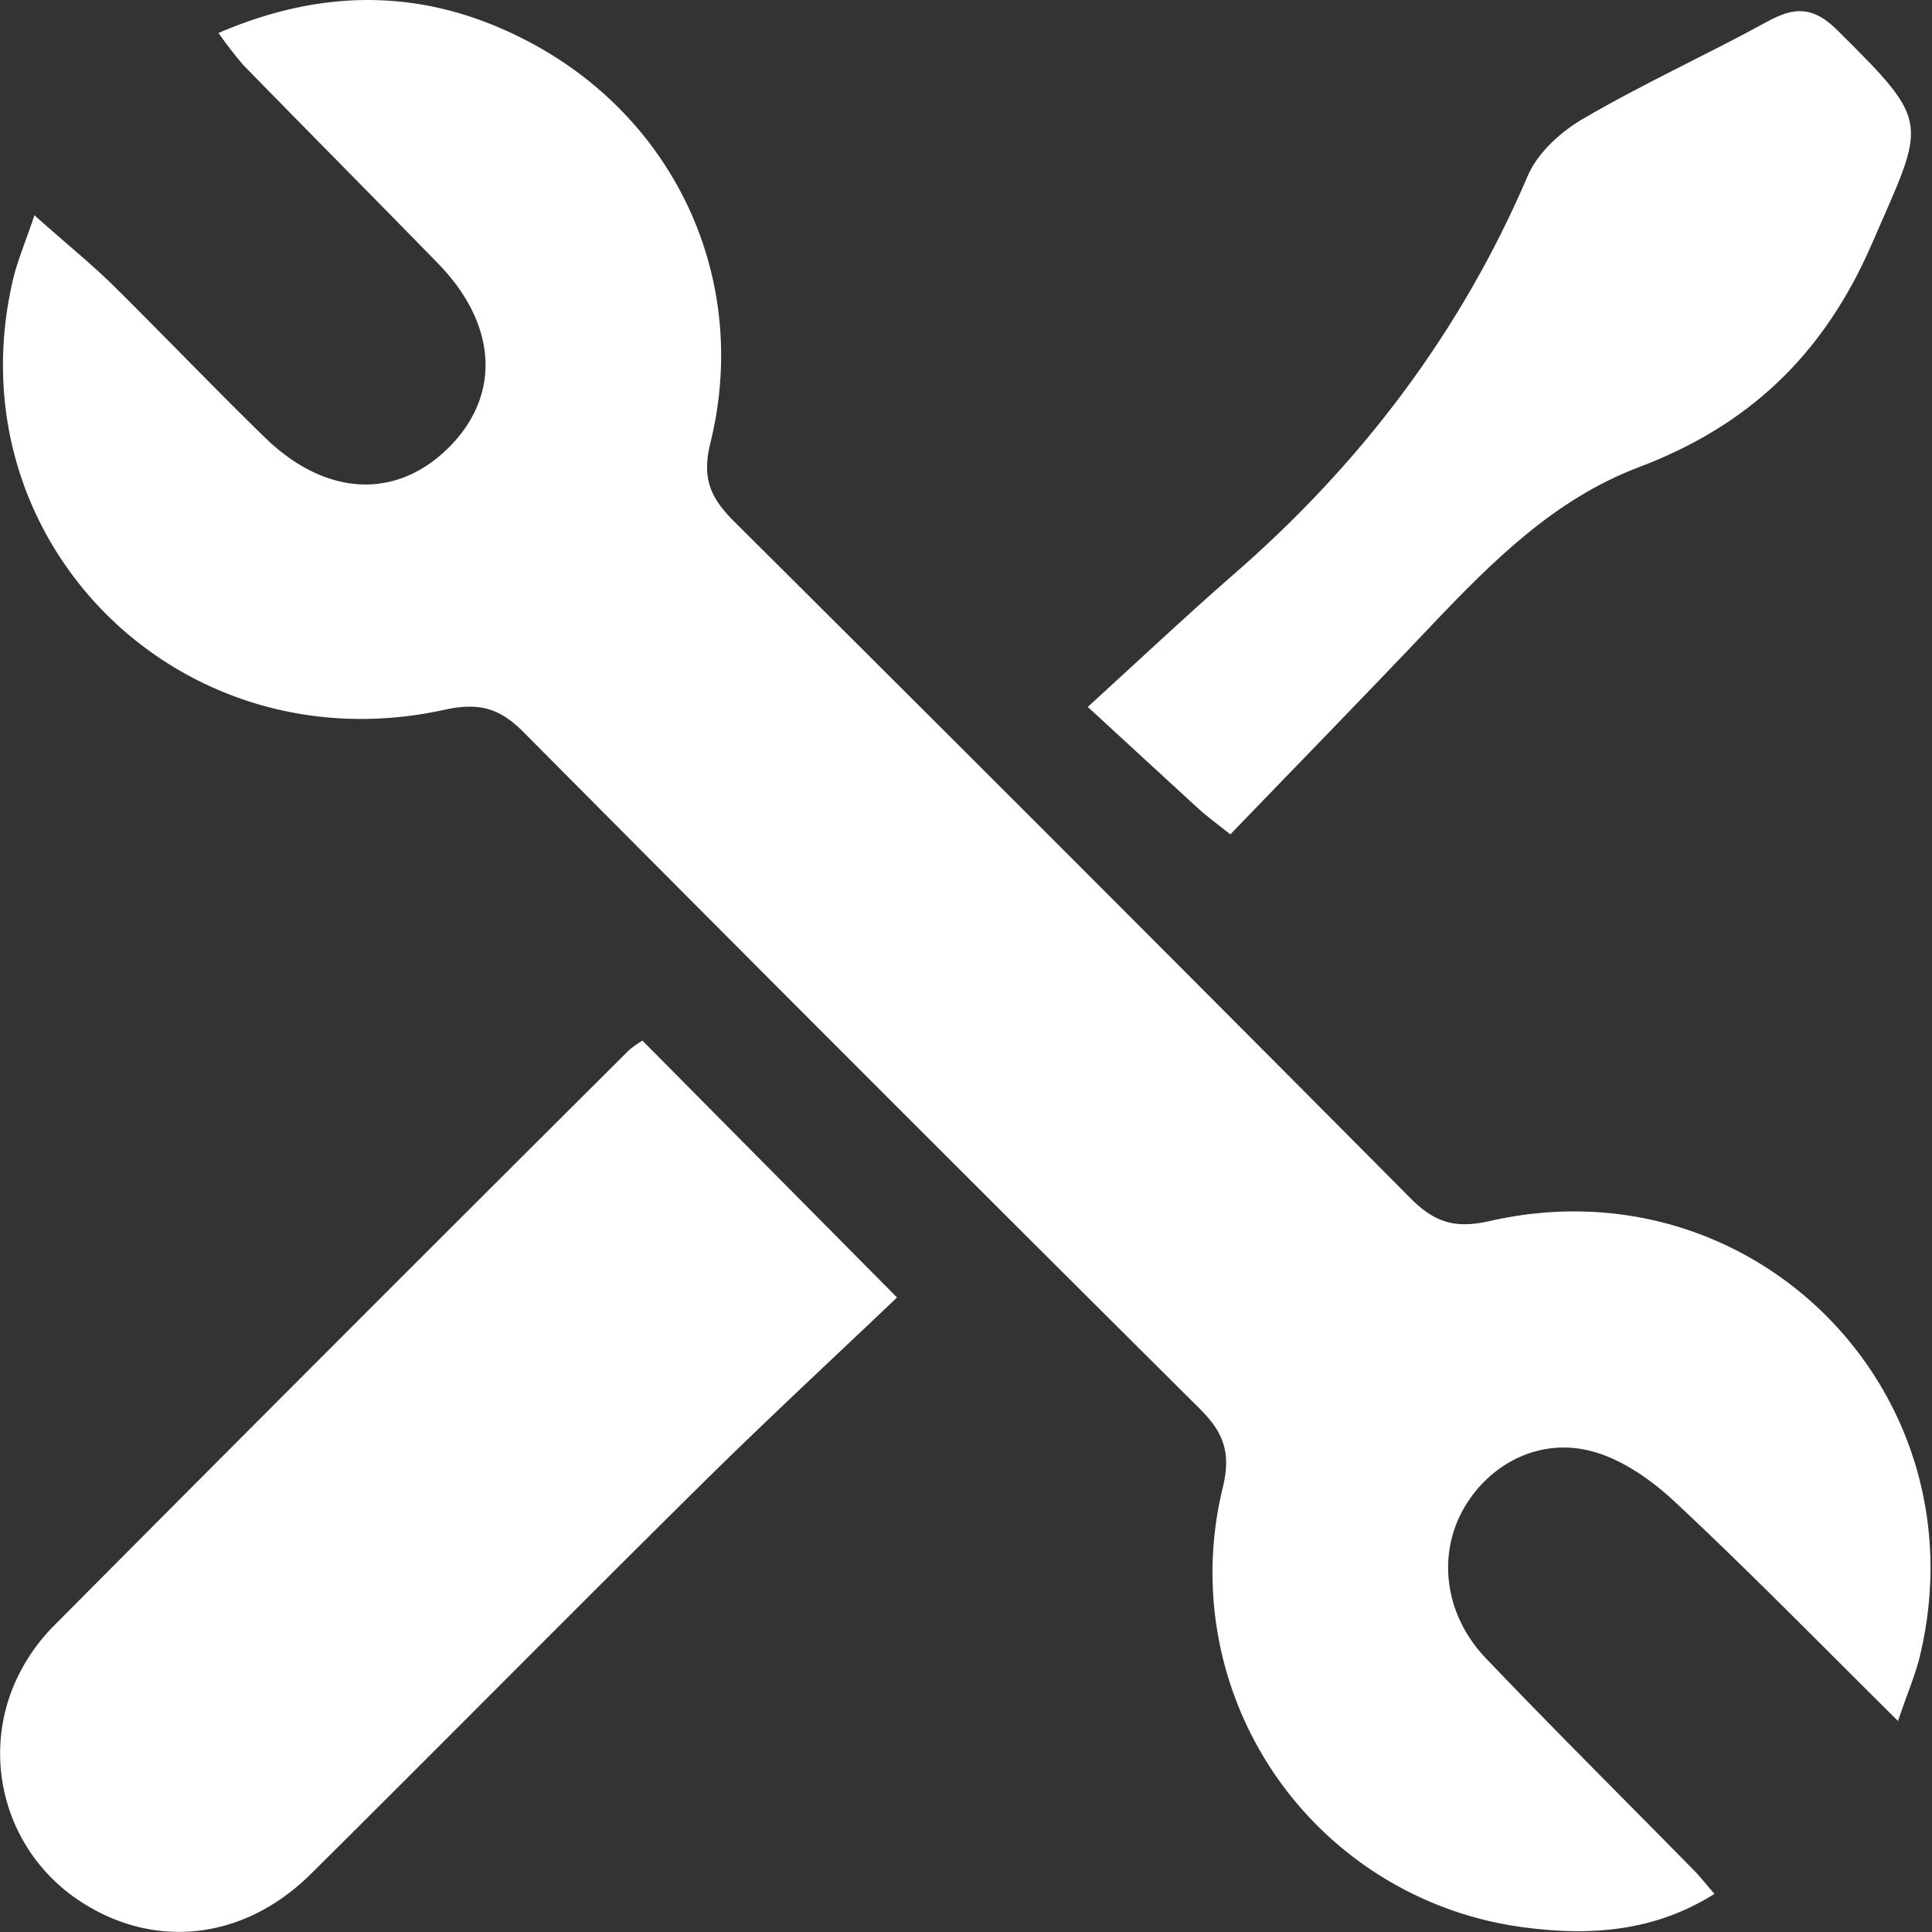
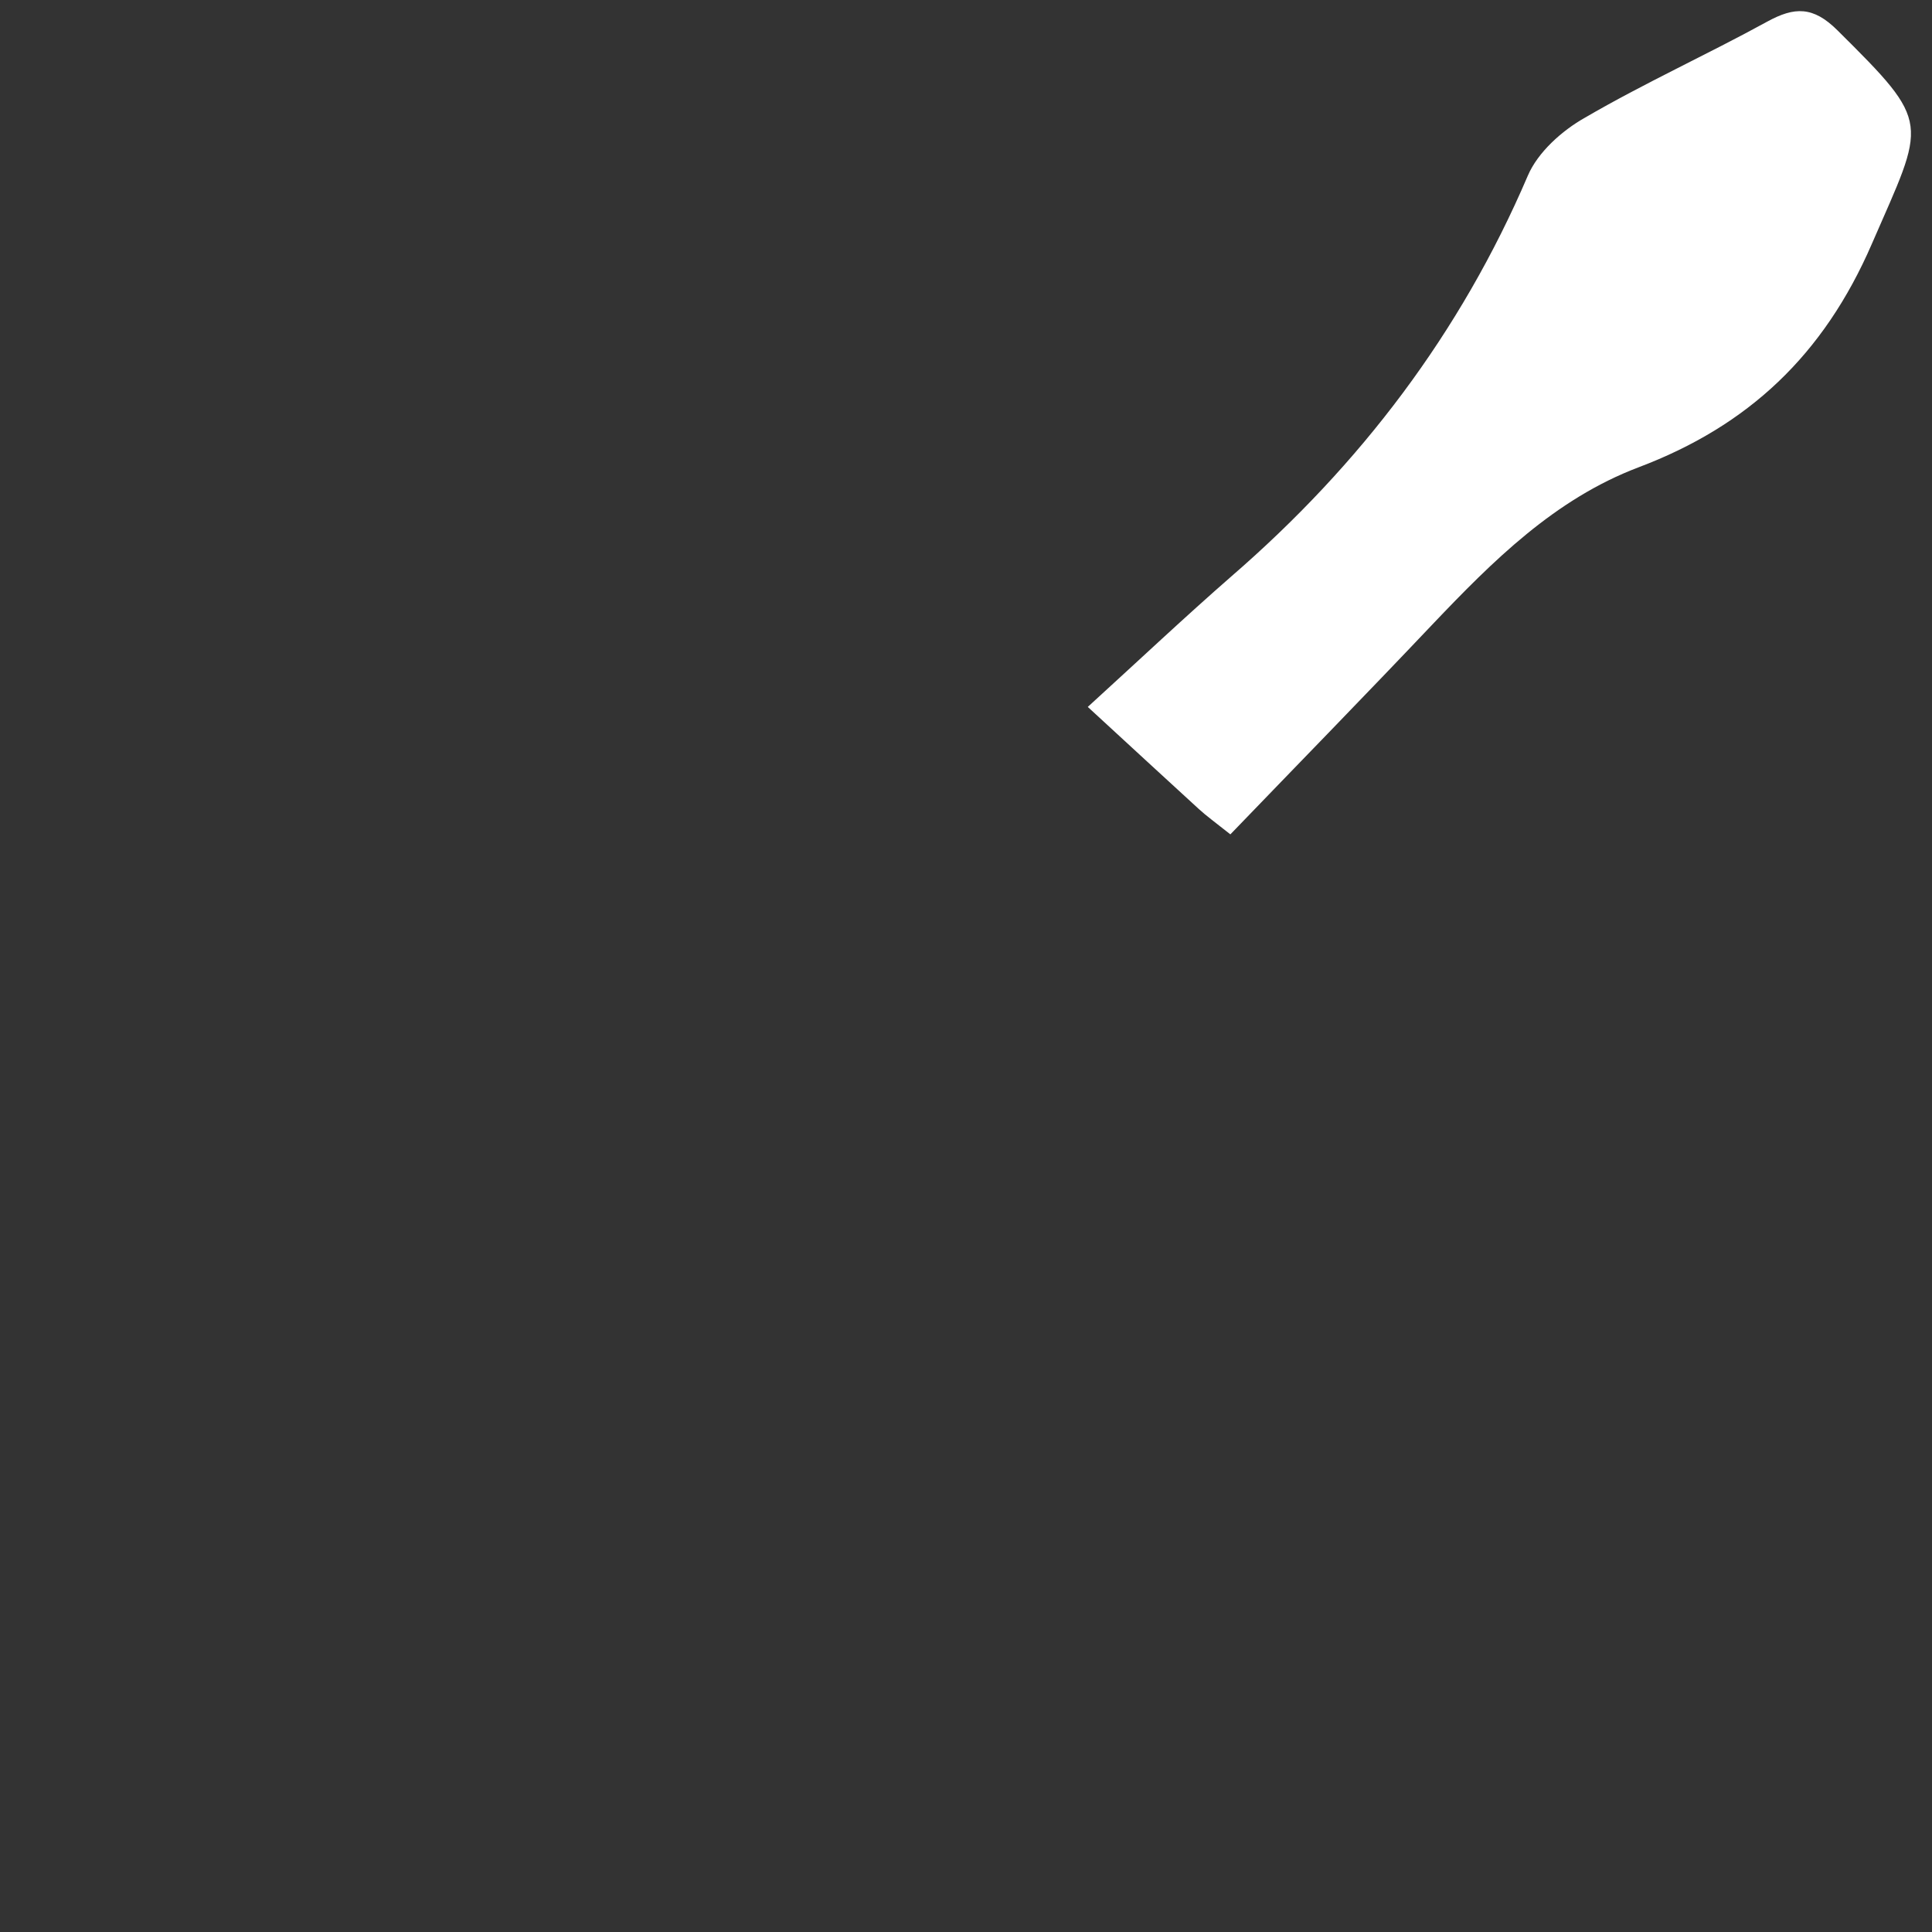
<svg xmlns="http://www.w3.org/2000/svg" id="Layer_1" data-name="Layer 1" viewBox="0 0 300 300">
  <rect x="0" y="0" width="300" height="300" fill="#333333" stroke="none" />
  <defs>
    <style>.cls-1{fill:#fff;}</style>
  </defs>
-   <path class="cls-1" d="M294.72,267.23c-12.39-12.27-23.27-23.41-34.62-34-3.66-3.42-8.27-6.67-13-7.9-8.2-2.14-16,2.1-19.9,9.07-4,7.17-2.89,16.37,3.52,23.09,10.62,11.12,21.53,21.95,32.3,32.92.9.91,1.7,1.93,3.2,3.67-9.36,5.9-19.33,6.52-29.26,5.24A55.54,55.54,0,0,1,189.87,231c1.34-5.48.09-8.61-3.59-12.27q-52.68-52.38-105-105.06c-3.7-3.73-6.9-4.63-12.3-3.45-41.08,9-76.36-26.2-67-66.64.69-3,1.93-5.87,3.37-10.15,4.47,4,8.37,7.15,12,10.66C25.24,51.89,33,60,41,67.81c9.59,9.42,20.76,9.87,29,1.36,7.86-8.14,7.1-19-2.08-28.36-10-10.25-20.11-20.43-30.12-30.69a61.93,61.93,0,0,1-3.87-5C51-2.23,67-1.62,82.49,6.68c22.7,12.15,34,37.14,27.81,62.13-1.37,5.57.1,8.58,3.73,12.2q52.66,52.38,105,105.06c3.72,3.75,6.92,4.76,12.31,3.53,41.06-9.35,76.57,26.7,66.79,67.5C297.5,259.82,296.36,262.43,294.72,267.23Z" />
-   <path class="cls-1" d="M99.76,161.59l39.53,39.88c-9.82,9.36-20.46,19.2-30.75,29.39C88.35,250.82,68.43,271,48.26,291c-10.57,10.47-24.74,11.82-36.34,3.87a27.38,27.38,0,0,1-9.75-33.22,29.57,29.57,0,0,1,6-9q44.61-44.89,89.47-89.55A14.63,14.63,0,0,1,99.76,161.59Z" />
  <path class="cls-1" d="M191.05,129.56c-2.52-2-3.77-2.9-4.89-3.93-5.18-4.73-10.32-9.49-17.25-15.86,8.17-7.45,15.11-14,22.33-20.3,20-17.32,35.55-37.77,46-62.19,1.56-3.65,5.31-7,8.86-9,9.21-5.37,19-9.81,28.33-14.93,4.21-2.3,7.11-2.4,10.88,1.35,14.81,14.69,13.68,14,5.35,33.17-7.49,17.28-19.19,28.26-36.24,34.7-13,4.93-22.61,14.53-32,24.4C212.09,107.87,201.56,118.65,191.05,129.56Z" />
</svg>